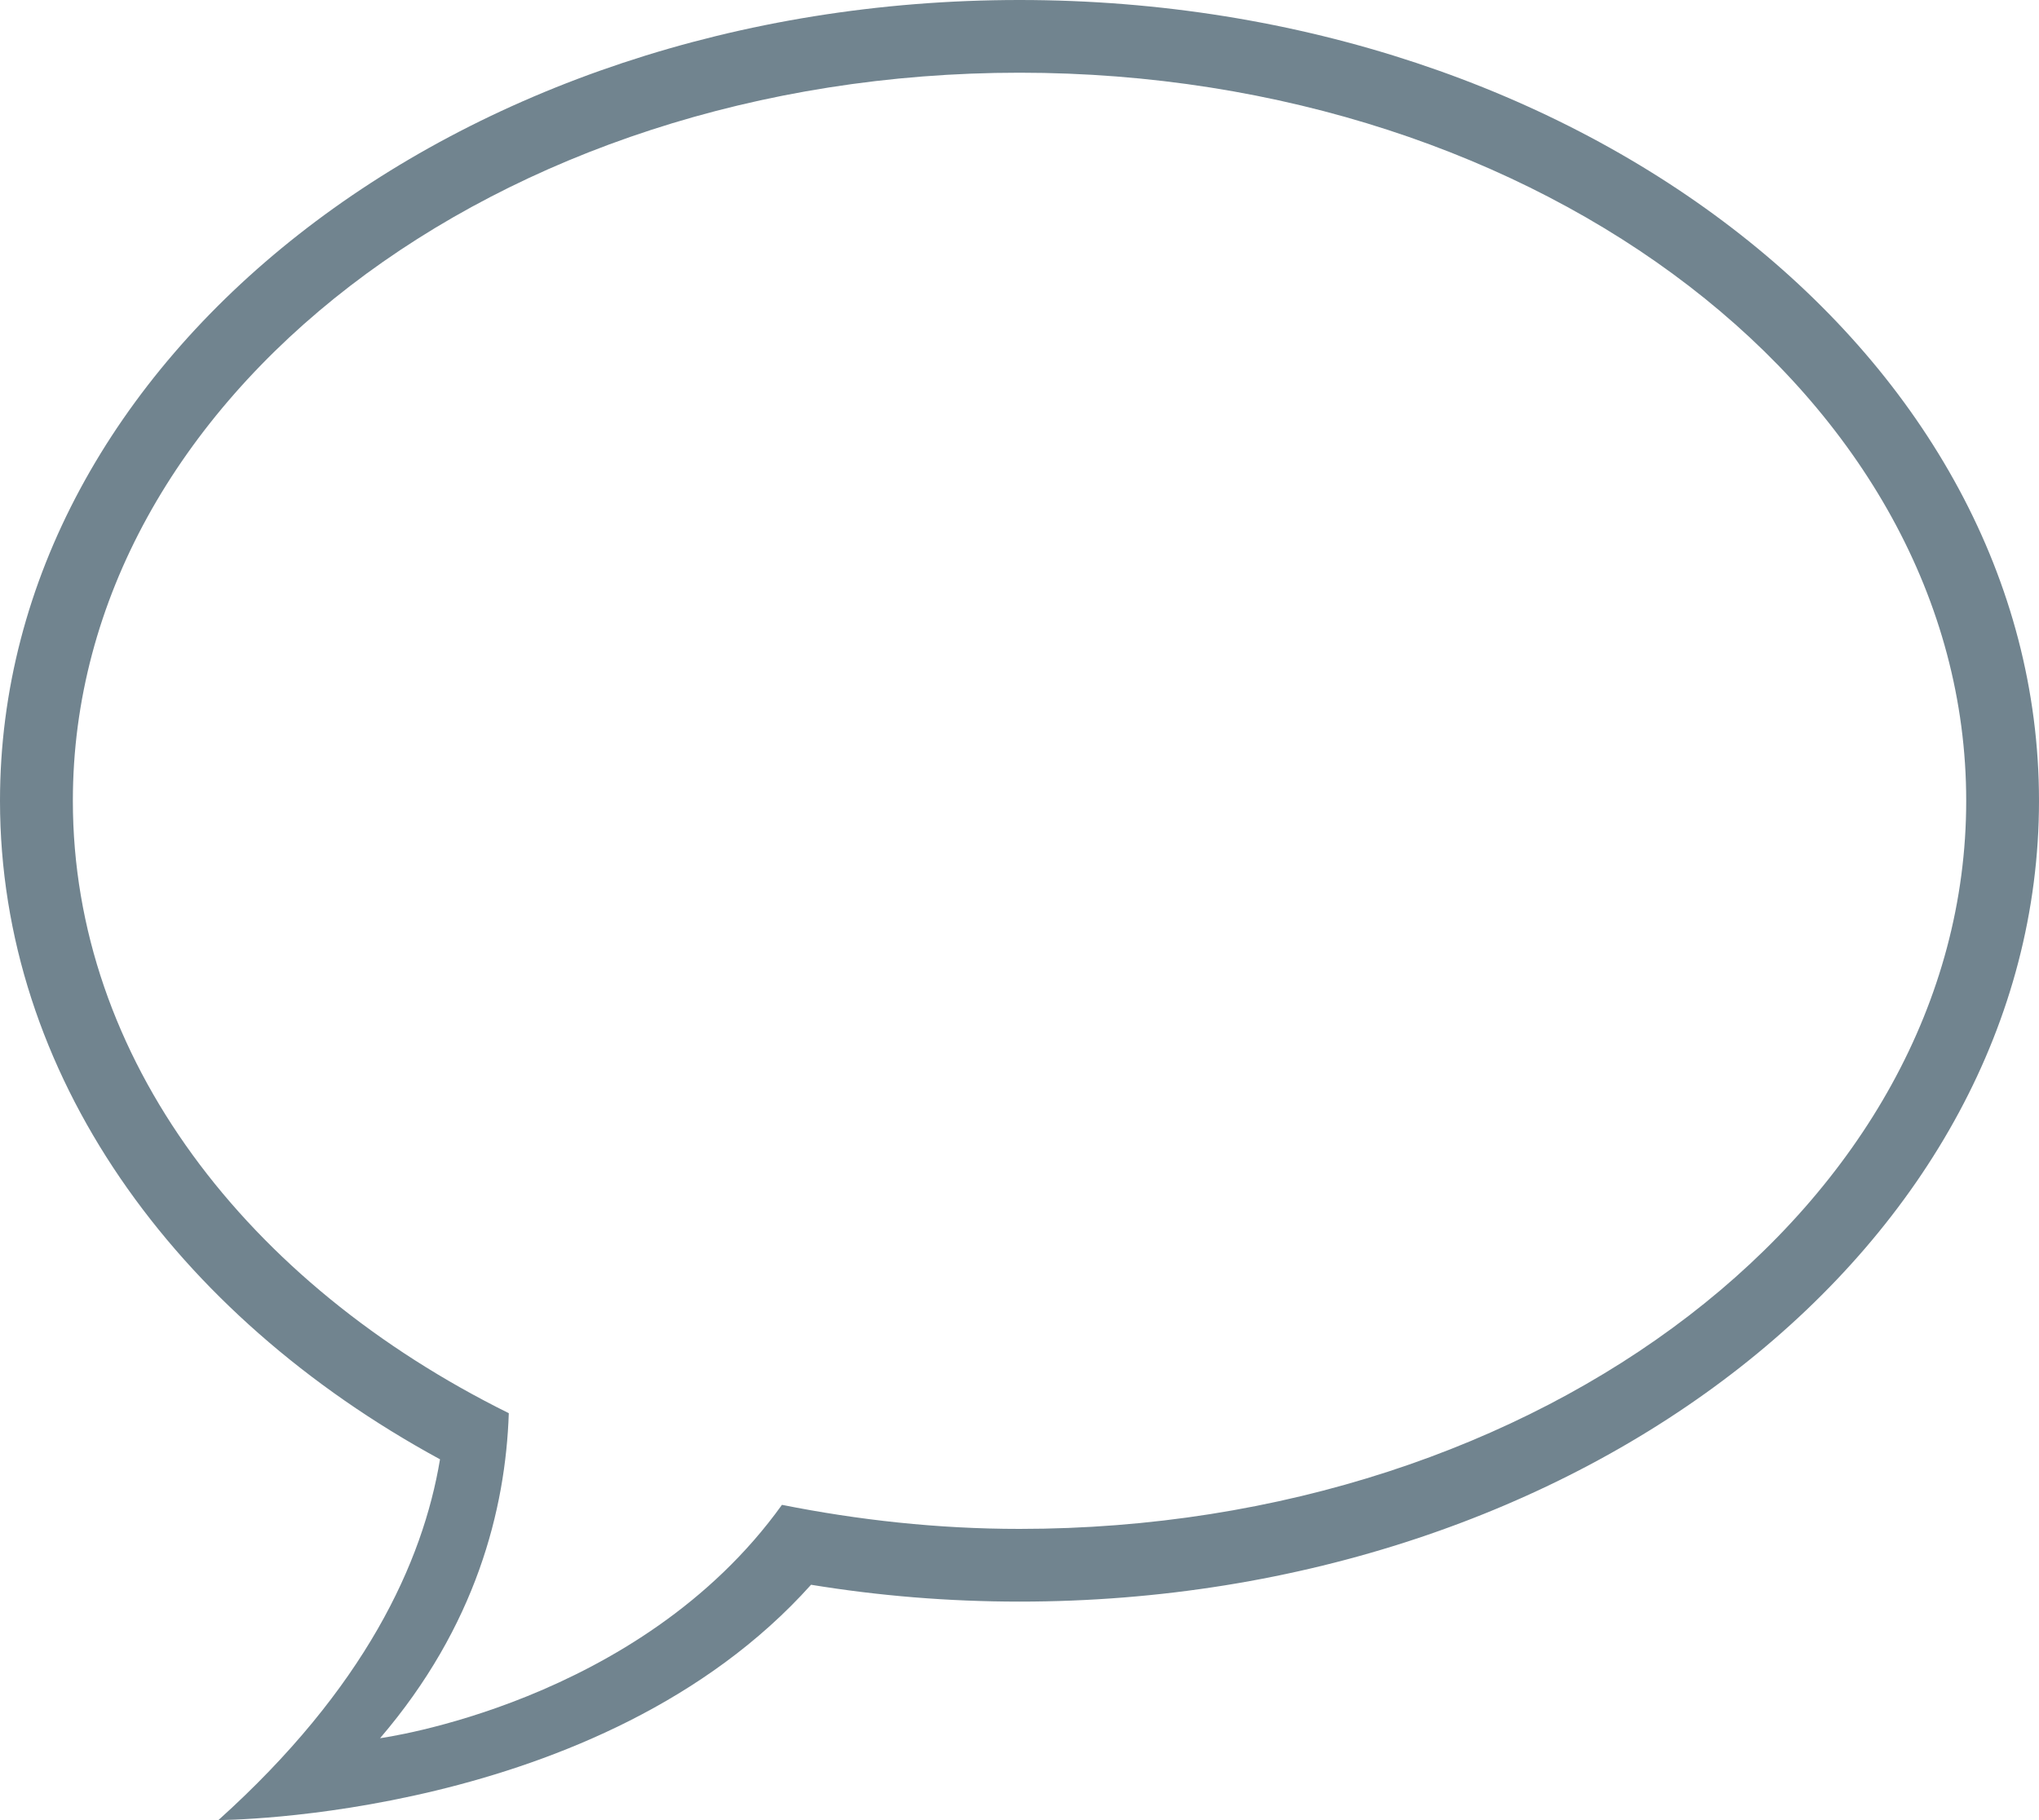
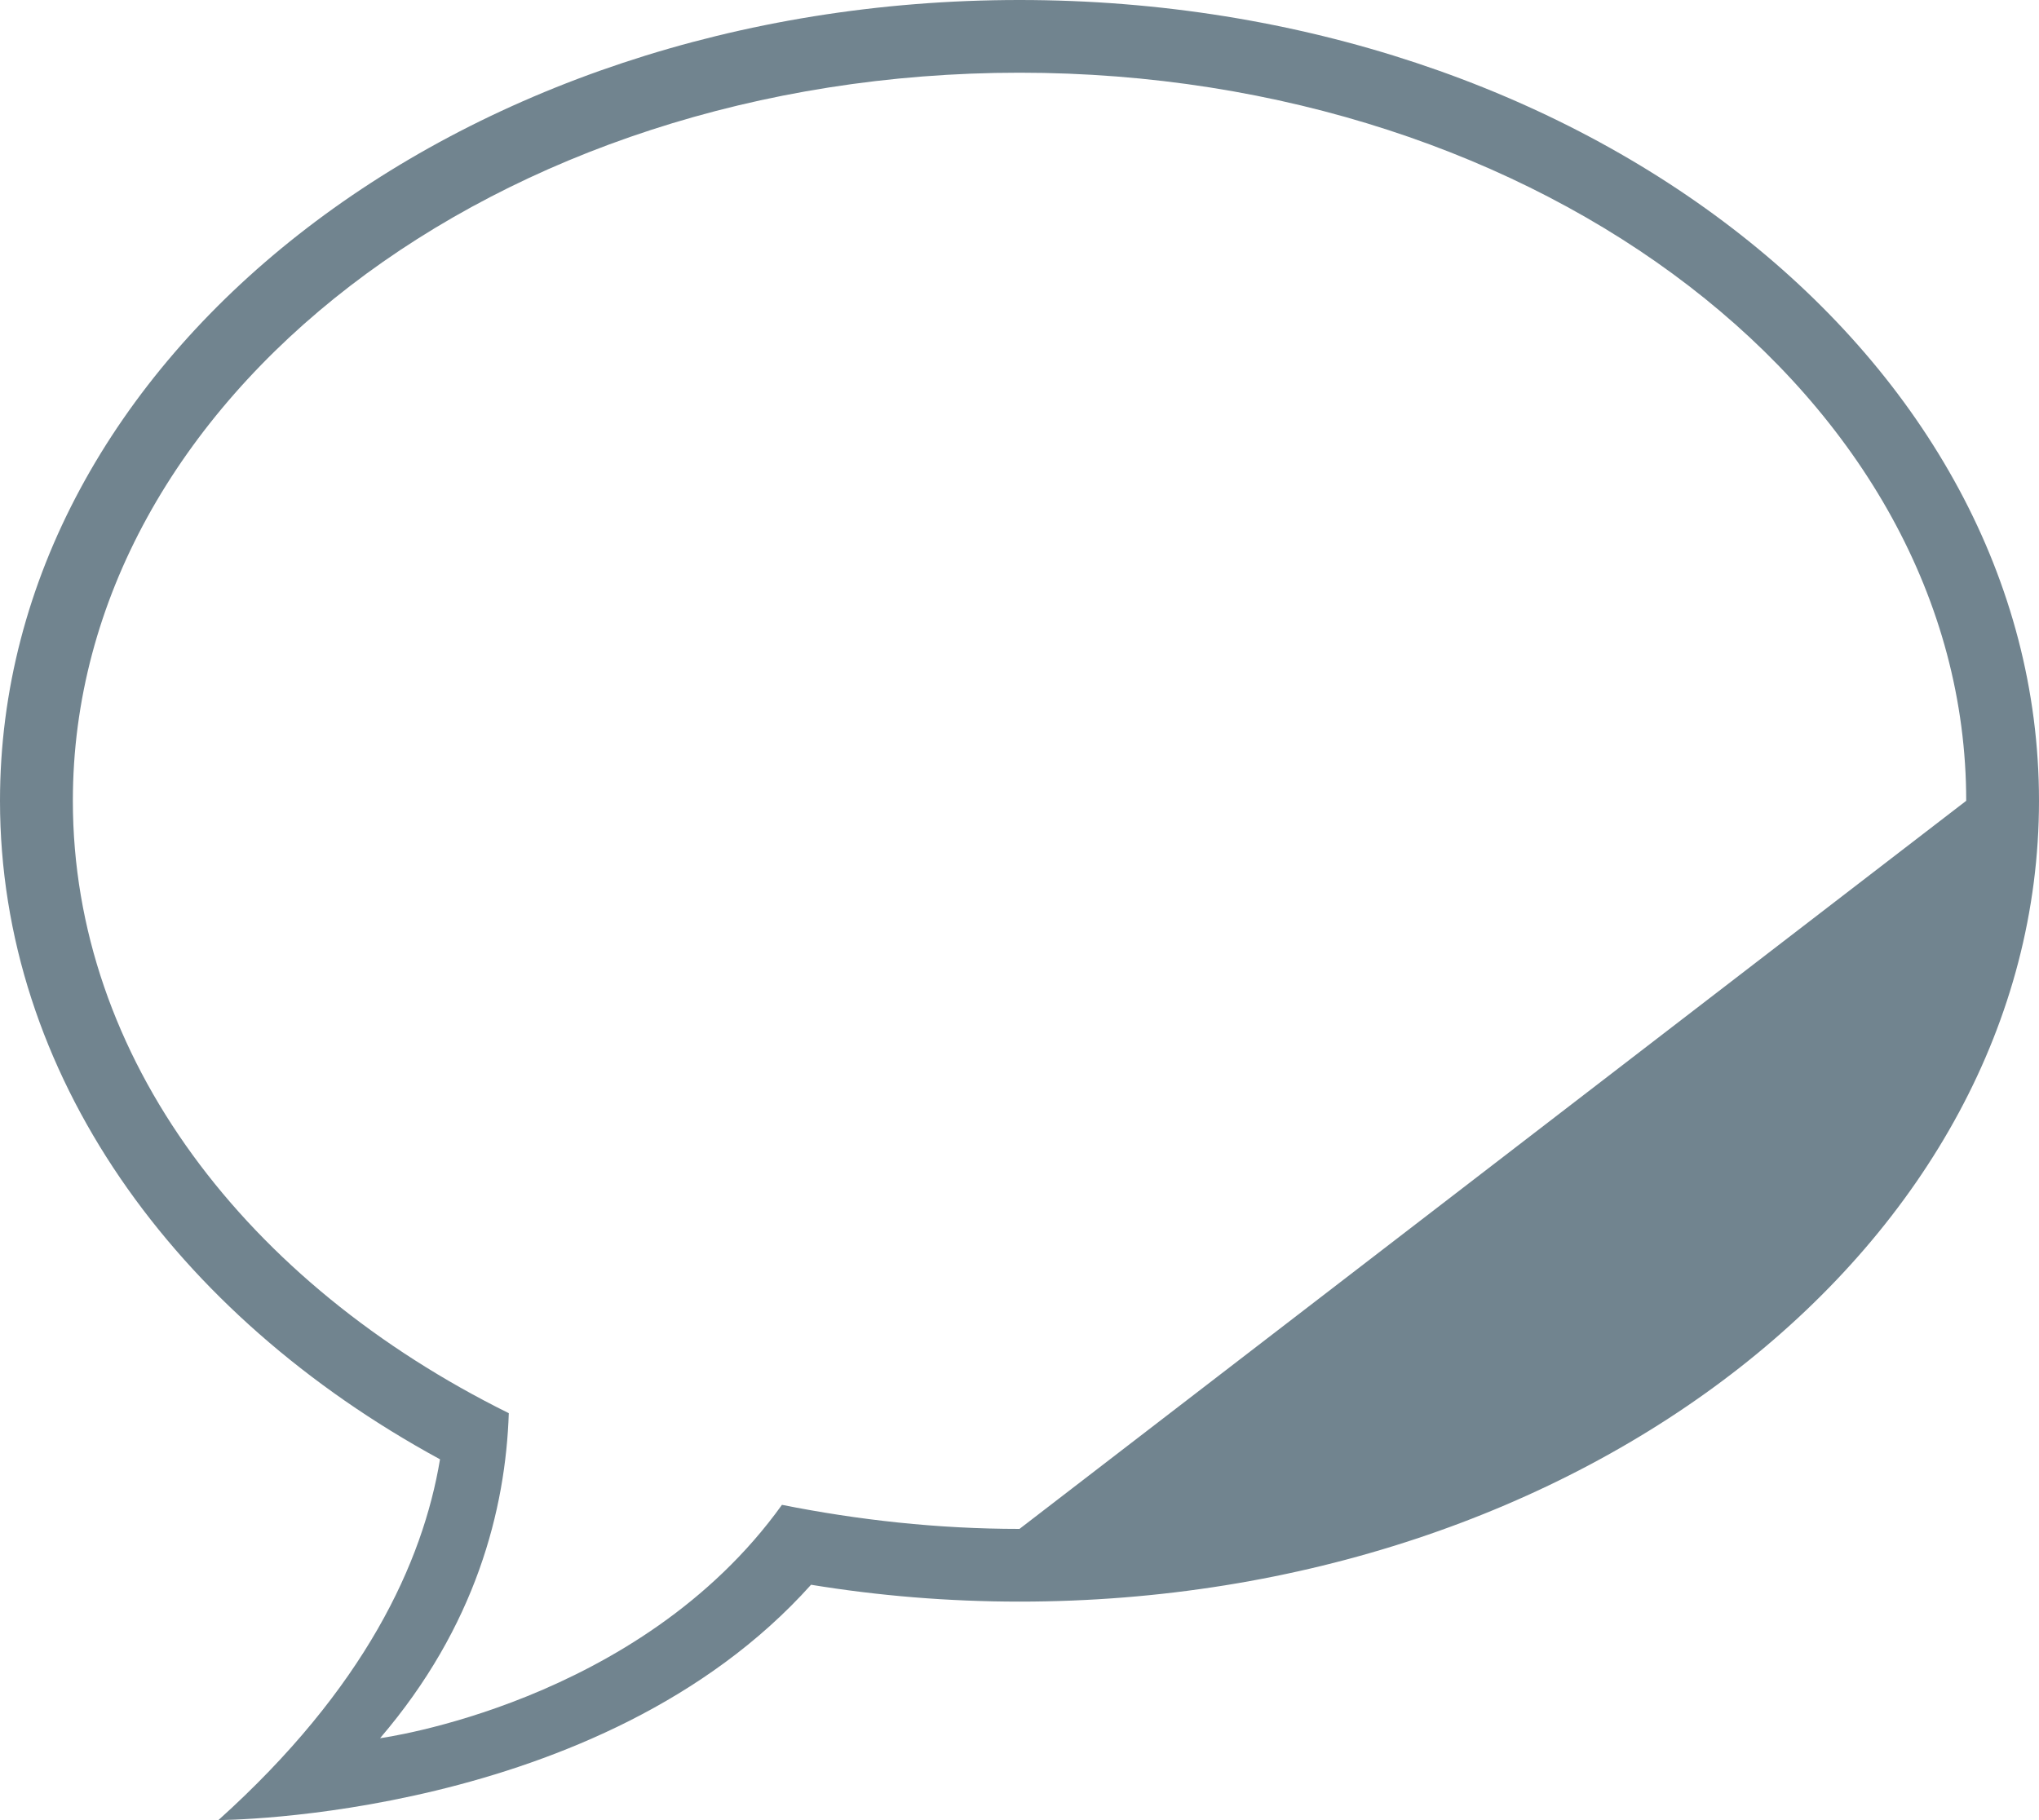
<svg xmlns="http://www.w3.org/2000/svg" version="1.1" id="Layer_1" x="0px" y="0px" width="30px" height="26.785px" viewBox="0 0 30 26.785" enable-background="new 0 0 30 26.785" xml:space="preserve">
  <g id="_x37_34-chat_x40_2x.png_4_">
    <g>
-       <path fill="#71848F" d="M15,0C6.716,0,0,5.275,0,11.785c0,4.02,2.565,7.564,6.474,9.691c-0.253,1.521-1.106,3.371-3.26,5.309    c0,0,5.619-0.002,8.719-3.463c0.99,0.162,2.016,0.248,3.067,0.248c8.284,0,15-5.275,15-11.785S23.284,0,15,0z M15,22.5    c-1.21,0-2.376-0.131-3.495-0.354c-2.101,2.928-5.913,3.434-5.913,3.434c1.41-1.646,1.847-3.367,1.894-4.783    c-3.854-1.906-6.414-5.227-6.414-9.012C1.071,5.867,7.308,1.07,15,1.07s13.929,4.797,13.929,10.715S22.692,22.5,15,22.5z" />
+       <path fill="#71848F" d="M15,0C6.716,0,0,5.275,0,11.785c0,4.02,2.565,7.564,6.474,9.691c-0.253,1.521-1.106,3.371-3.26,5.309    c0,0,5.619-0.002,8.719-3.463c0.99,0.162,2.016,0.248,3.067,0.248c8.284,0,15-5.275,15-11.785S23.284,0,15,0z M15,22.5    c-1.21,0-2.376-0.131-3.495-0.354c-2.101,2.928-5.913,3.434-5.913,3.434c1.41-1.646,1.847-3.367,1.894-4.783    c-3.854-1.906-6.414-5.227-6.414-9.012C1.071,5.867,7.308,1.07,15,1.07s13.929,4.797,13.929,10.715z" />
    </g>
  </g>
</svg>